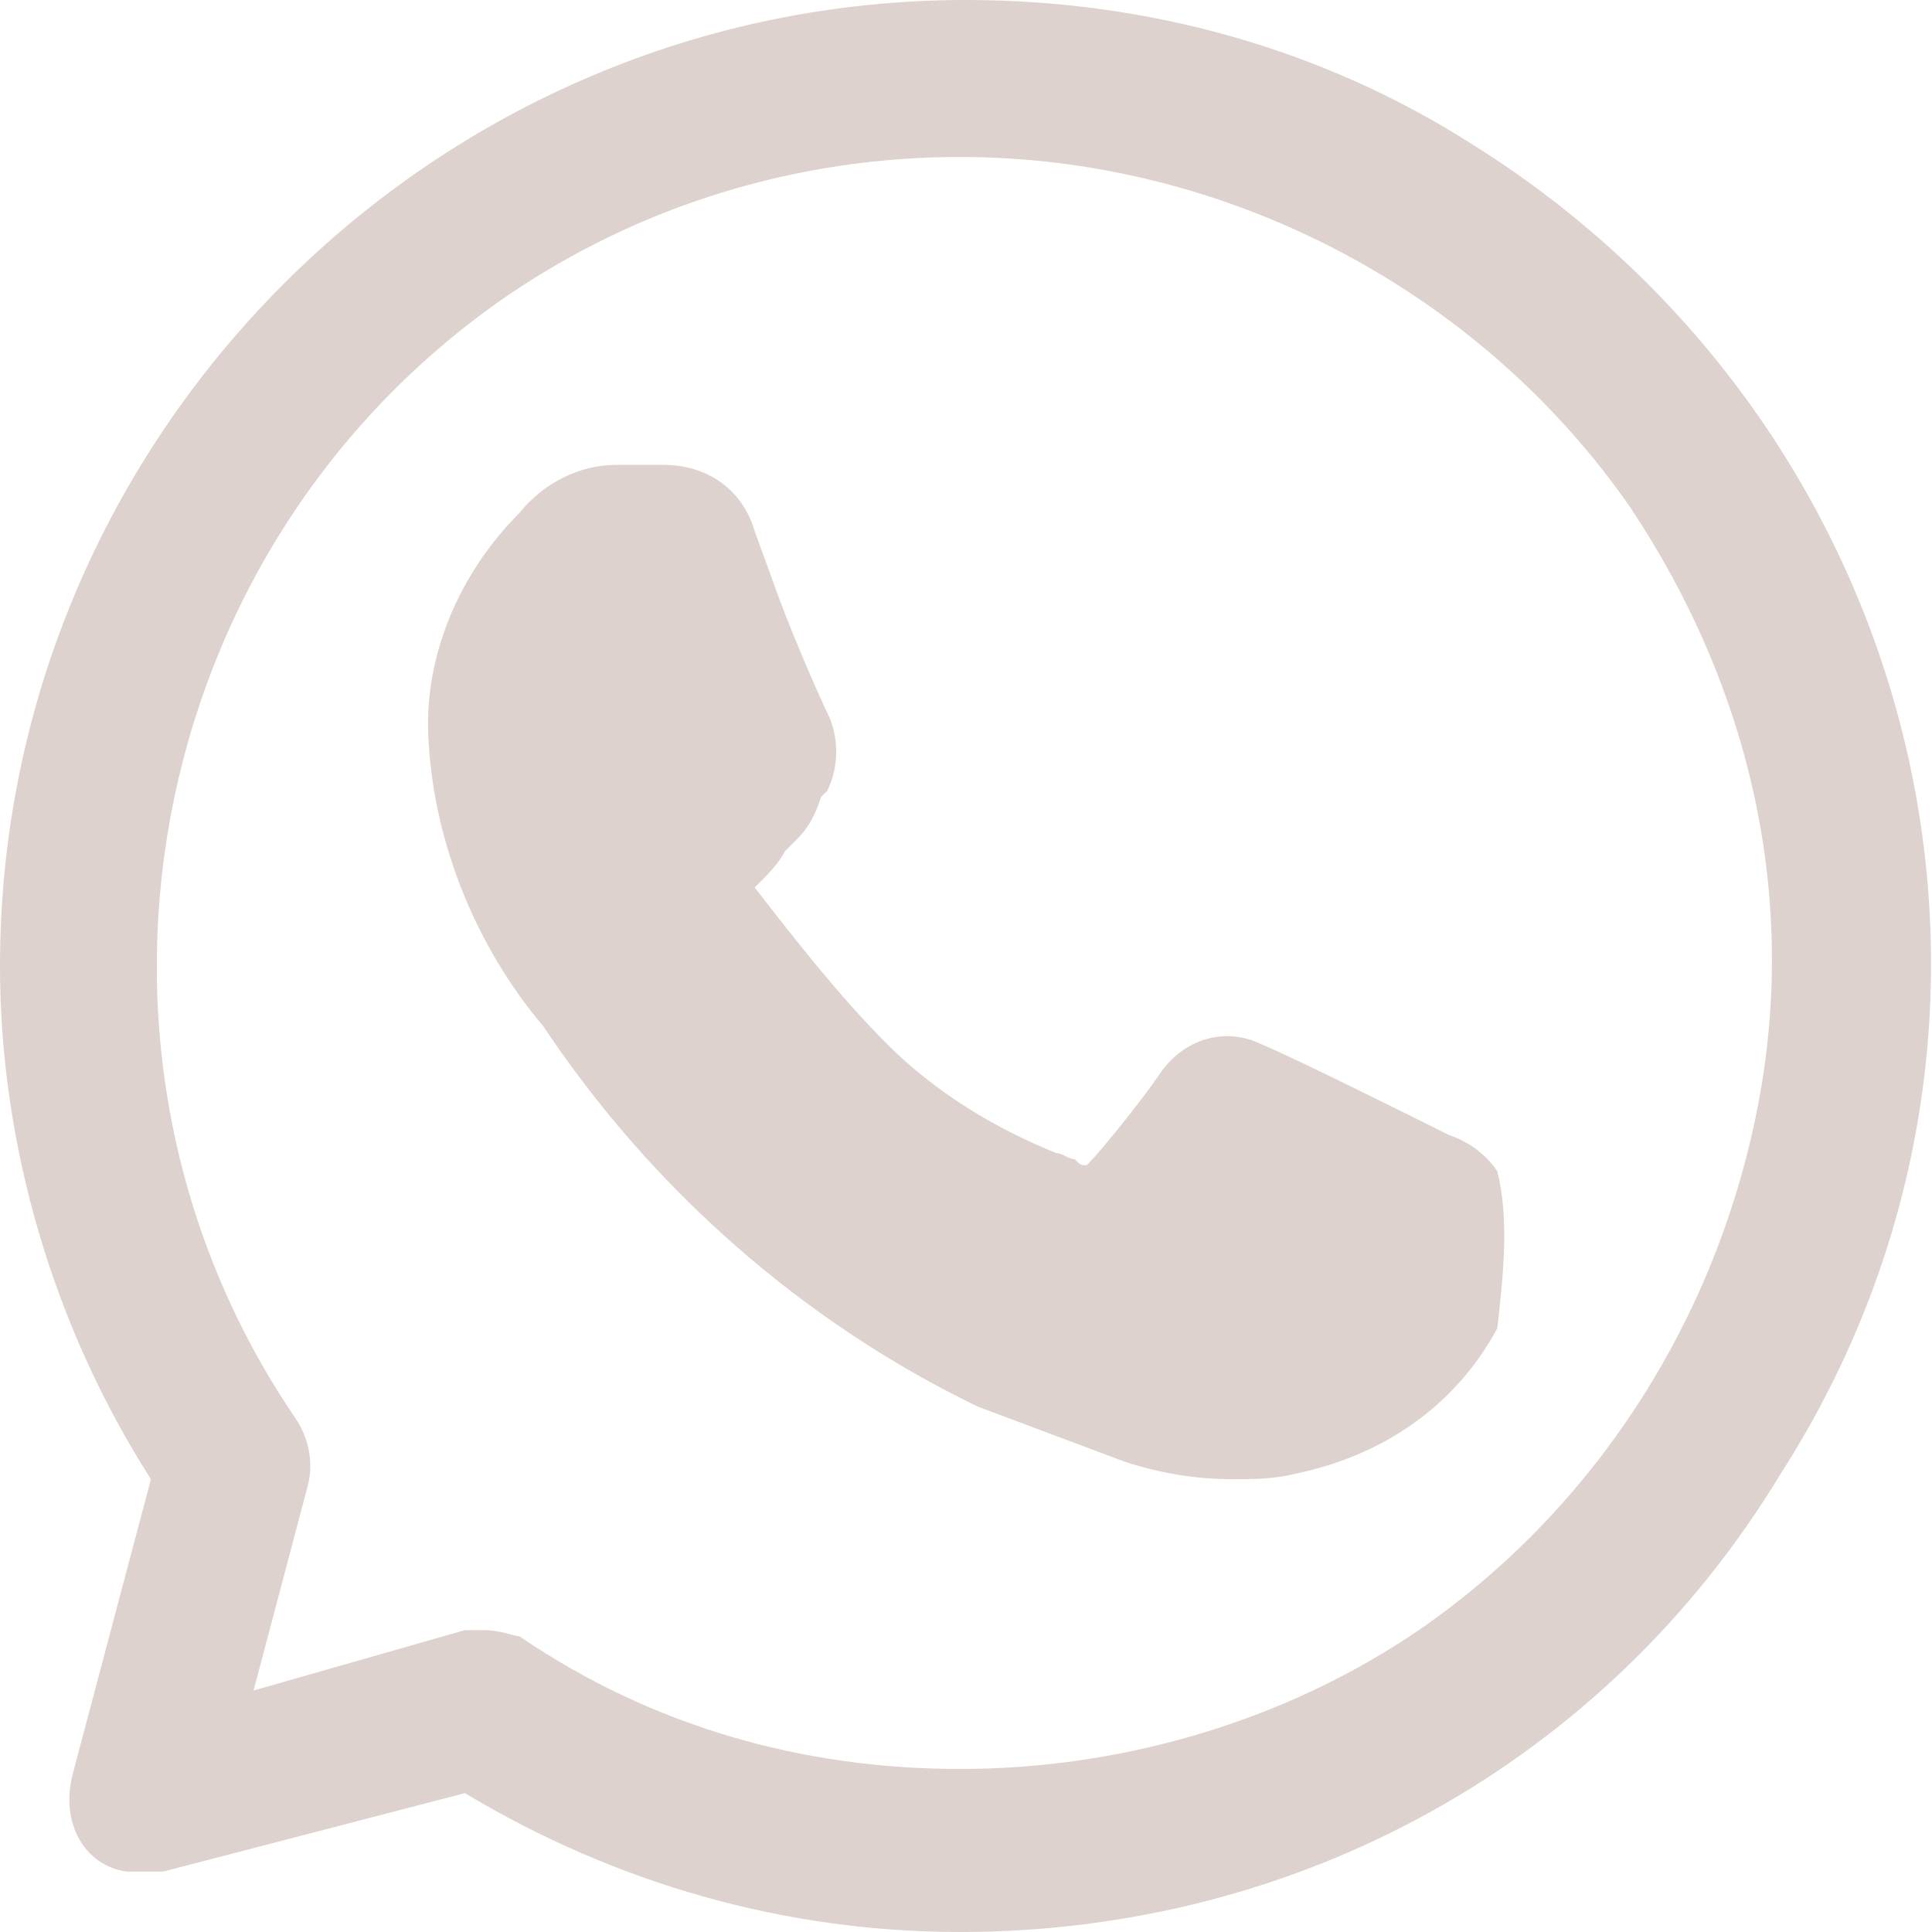
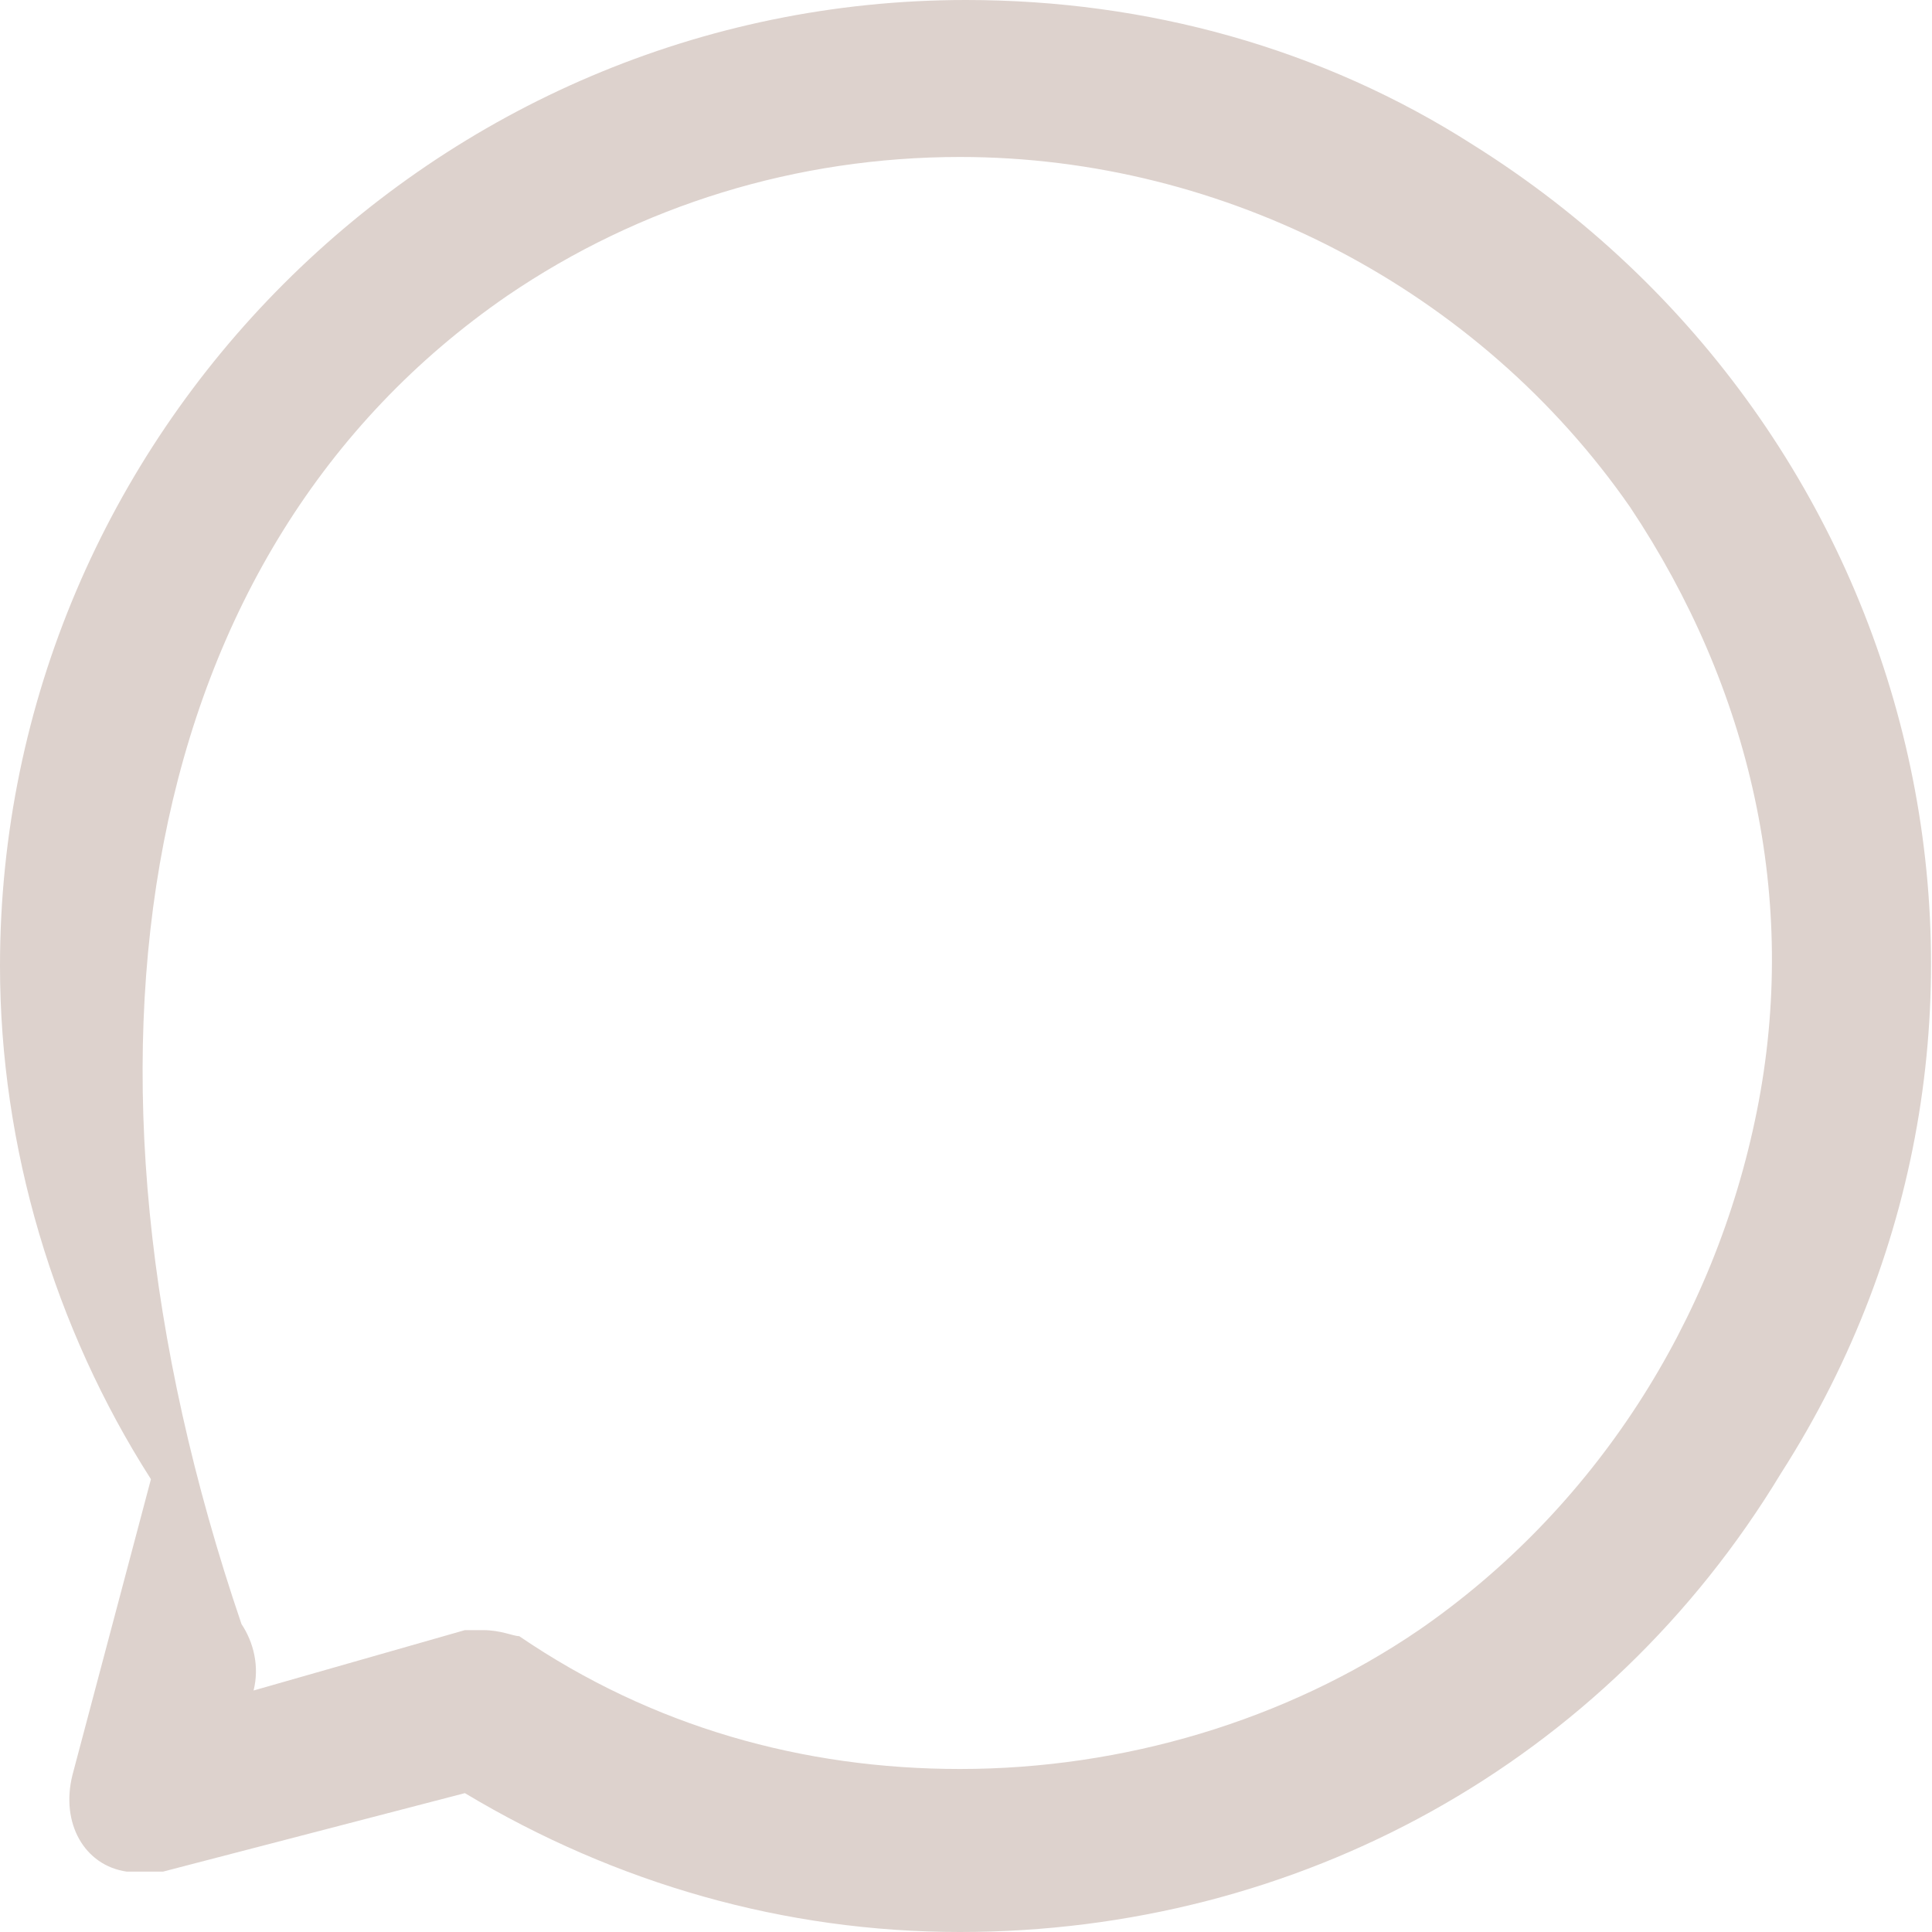
<svg xmlns="http://www.w3.org/2000/svg" version="1.1" id="Layer_1" x="0px" y="0px" viewBox="0 0 32 32" style="enable-background:new 0 0 32 32;" xml:space="preserve">
  <style type="text/css">
	.st0{fill:#DDD2CD;}
</style>
-   <path class="st0" d="M24.8,19.4c-0.2-0.3-0.5-0.5-0.8-0.6l-0.2-0.1c0,0-2.4-1.2-2.9-1.4c-0.6-0.3-1.3-0.1-1.7,0.5  C19,18.1,18.3,19,18,19.3c-0.1,0-0.1,0-0.2-0.1c-0.1,0-0.2-0.1-0.3-0.1c-1-0.4-2-1-2.8-1.8c-0.8-0.8-1.5-1.7-2.2-2.6  c0,0,0.1-0.1,0.1-0.1c0.1-0.1,0.3-0.3,0.4-0.5l0.2-0.2c0.2-0.2,0.3-0.4,0.4-0.7l0.1-0.1c0.2-0.4,0.2-0.9,0-1.3  c-0.1-0.2-0.5-1.1-0.8-1.9l-0.4-1.1c-0.2-0.7-0.8-1.1-1.5-1.1c-0.2,0-0.5,0-0.8,0C9.6,7.7,9,8,8.6,8.5c-1,1-1.6,2.4-1.5,3.8  c0.1,1.7,0.8,3.4,1.9,4.7c1.8,2.7,4.3,4.9,7.2,6.3c0.8,0.3,1.6,0.6,2.4,0.9c0.6,0.2,1.2,0.3,1.8,0.3c0.4,0,0.7,0,1.1-0.1  c1.4-0.3,2.6-1.1,3.3-2.4C24.9,21.1,25,20.2,24.8,19.4L24.8,19.4z" />
-   <path class="st0" d="M24.4,2.4C21.9,0.8,19,0,16,0C7.2,0,0,7.2,0,16c0,3,0.9,6,2.5,8.5l-1.3,4.9C1,30.2,1.4,30.9,2.1,31  c0.1,0,0.2,0,0.3,0c0.1,0,0.2,0,0.3,0l5-1.3c2.5,1.5,5.3,2.3,8.2,2.3c0,0,0,0,0,0c5.6,0,10.7-2.8,13.6-7.6  C34.3,16.9,31.9,7.1,24.4,2.4z M8,27c-0.1,0-0.2,0-0.3,0L4.2,28l0.9-3.4c0.1-0.4,0-0.8-0.2-1.1C0.8,17.5,2.3,9.1,8.4,4.9  c2.2-1.5,4.8-2.3,7.5-2.3c4.4,0,8.6,2.2,11.1,5.8c2,3,2.8,6.5,2.1,10s-2.7,6.6-5.6,8.6c-2.2,1.5-4.9,2.3-7.6,2.3  c-2.6,0-5.1-0.7-7.3-2.2C8.5,27.1,8.3,27,8,27z" />
+   <path class="st0" d="M24.4,2.4C21.9,0.8,19,0,16,0C7.2,0,0,7.2,0,16c0,3,0.9,6,2.5,8.5l-1.3,4.9C1,30.2,1.4,30.9,2.1,31  c0.1,0,0.2,0,0.3,0c0.1,0,0.2,0,0.3,0l5-1.3c2.5,1.5,5.3,2.3,8.2,2.3c0,0,0,0,0,0c5.6,0,10.7-2.8,13.6-7.6  C34.3,16.9,31.9,7.1,24.4,2.4z M8,27c-0.1,0-0.2,0-0.3,0L4.2,28c0.1-0.4,0-0.8-0.2-1.1C0.8,17.5,2.3,9.1,8.4,4.9  c2.2-1.5,4.8-2.3,7.5-2.3c4.4,0,8.6,2.2,11.1,5.8c2,3,2.8,6.5,2.1,10s-2.7,6.6-5.6,8.6c-2.2,1.5-4.9,2.3-7.6,2.3  c-2.6,0-5.1-0.7-7.3-2.2C8.5,27.1,8.3,27,8,27z" />
</svg>